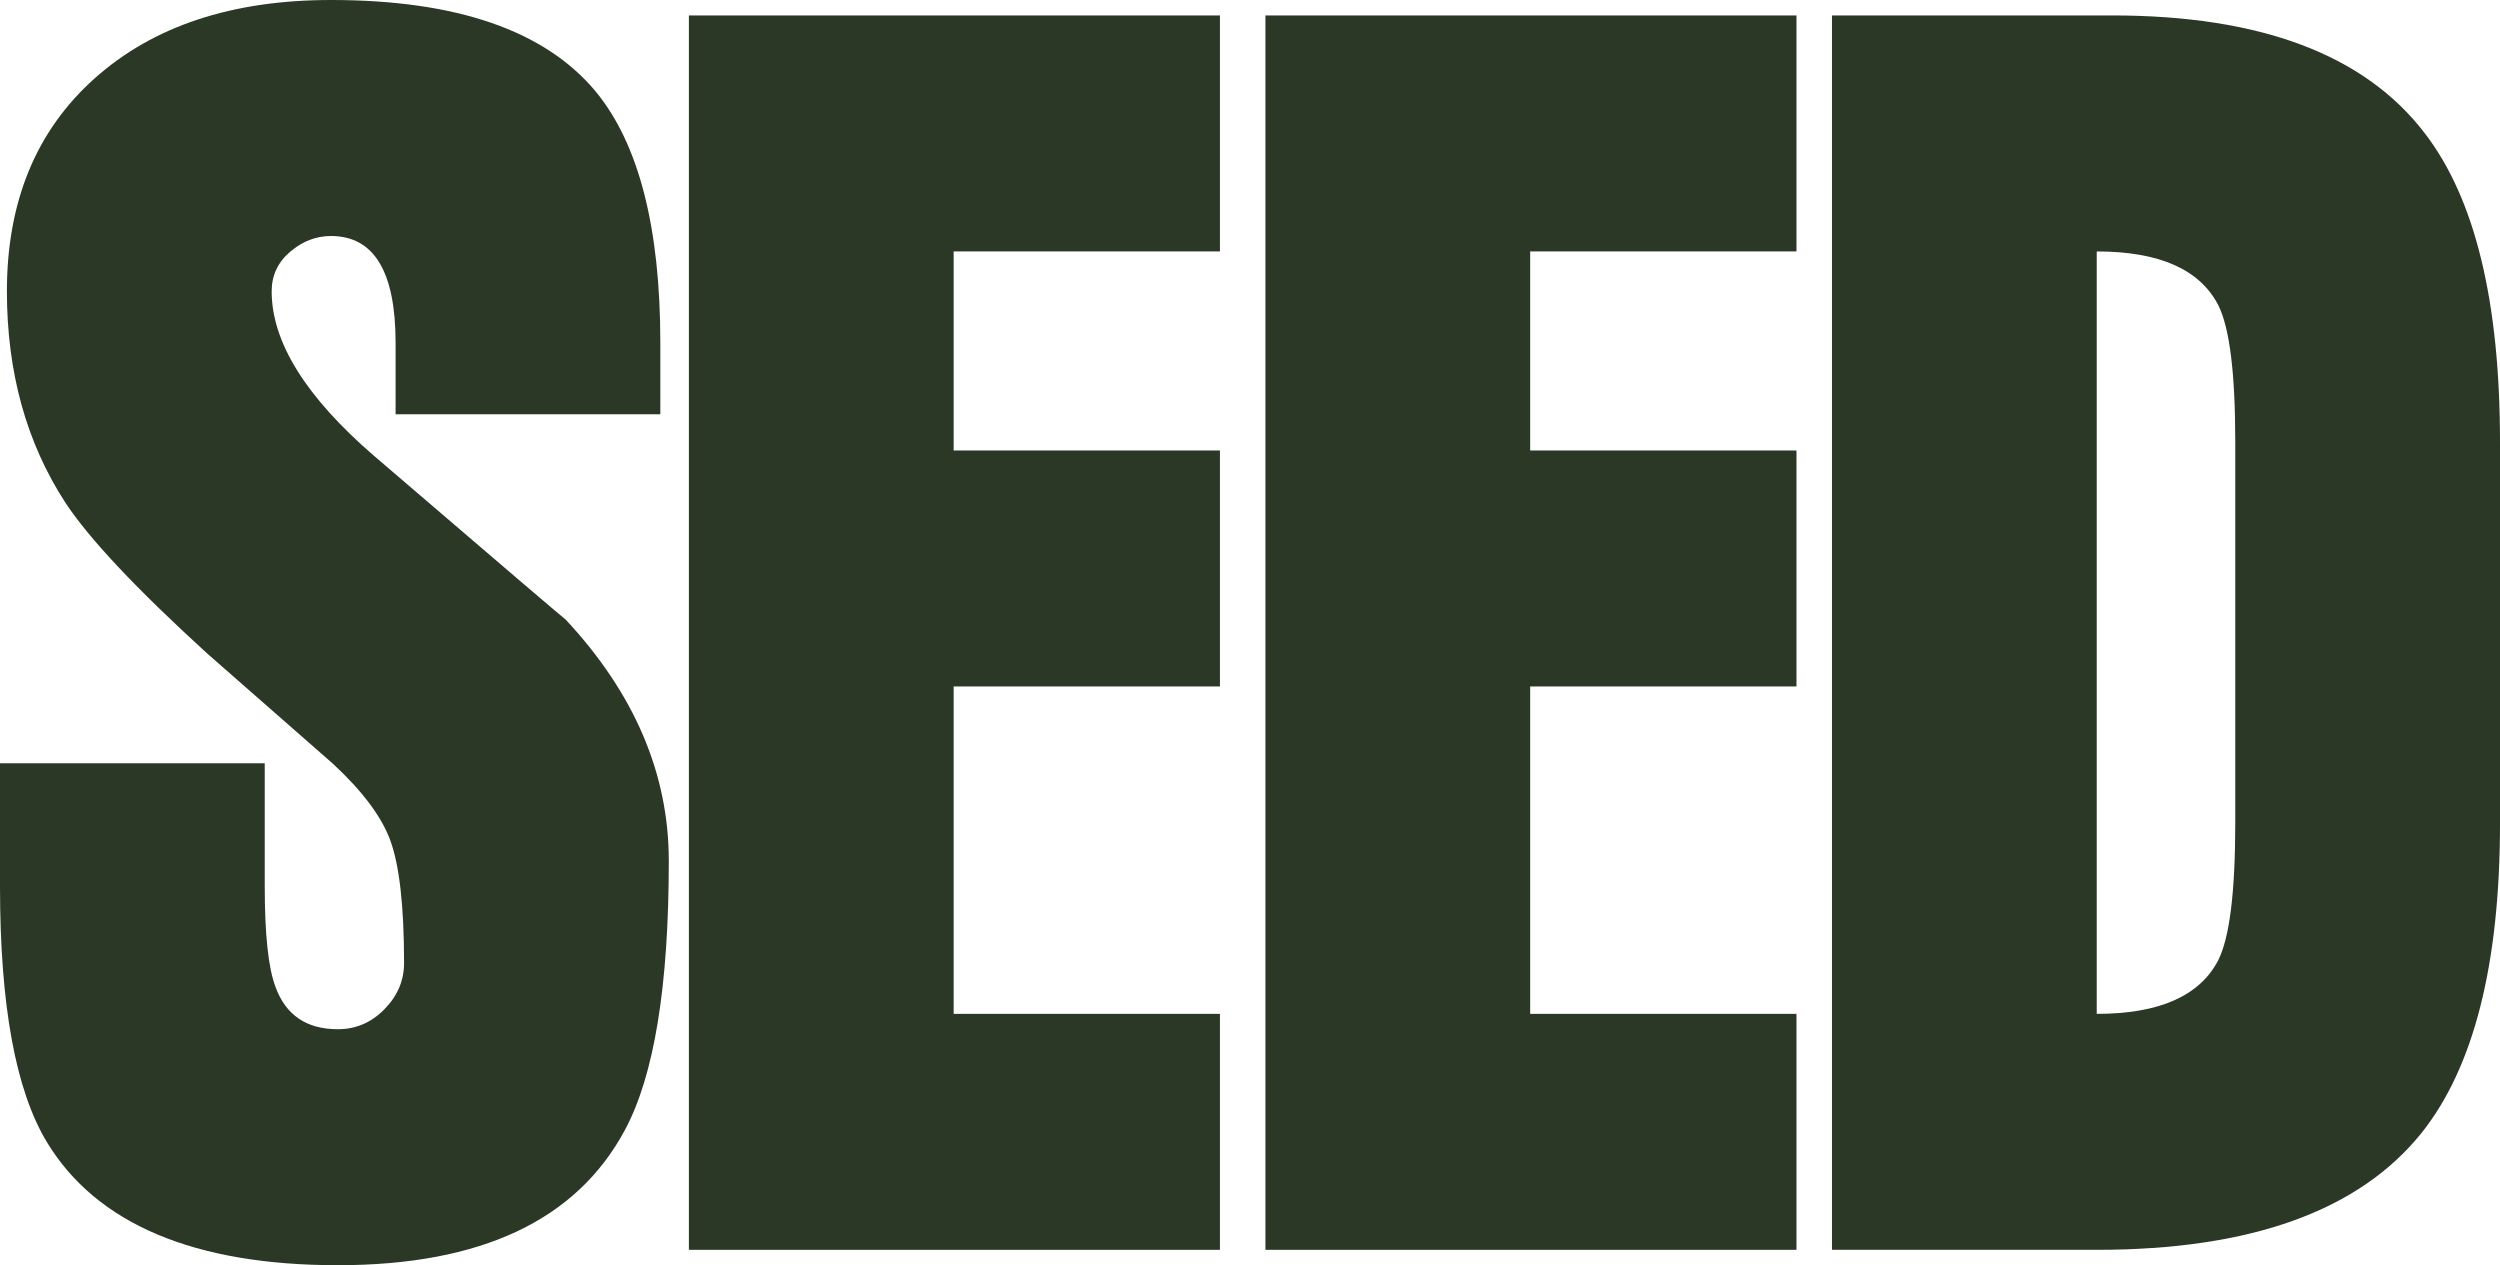
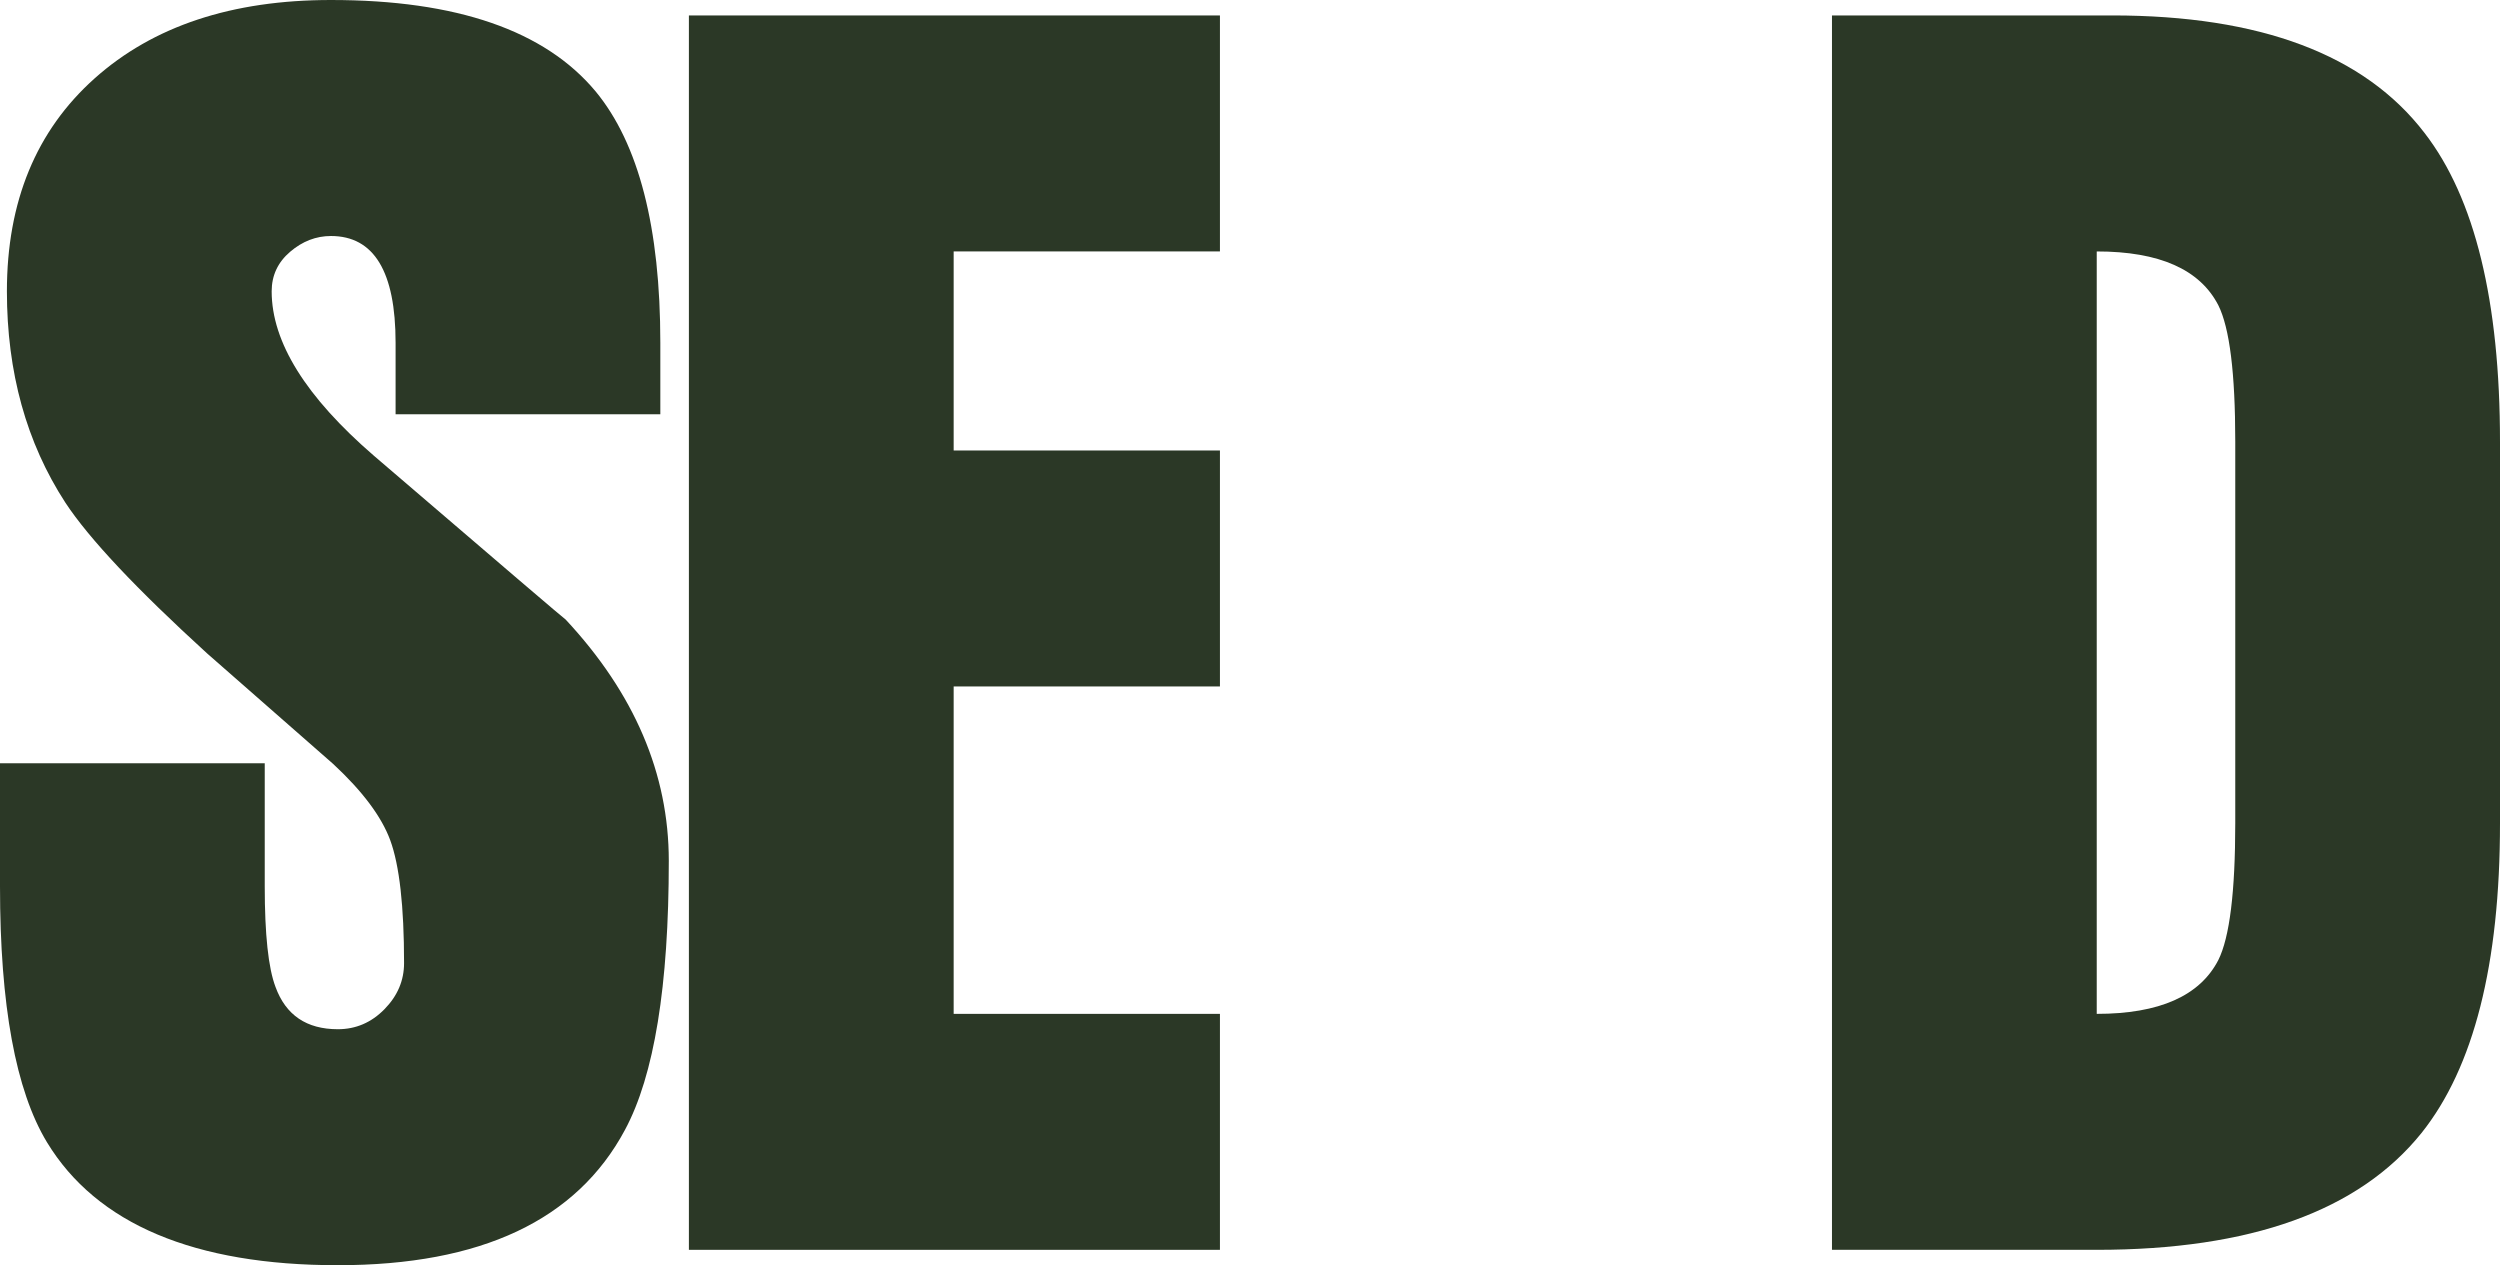
<svg xmlns="http://www.w3.org/2000/svg" width="411" height="208" viewBox="0 0 411 208" fill="none">
  <path d="M65.035 68.118V56.365C65.035 44.656 61.491 38.8 54.406 38.8C51.959 38.8 49.722 39.664 47.7 41.39C45.675 43.119 44.662 45.288 44.662 47.898C44.662 56.238 50.269 65.251 61.49 74.941C82.411 92.885 92.91 101.857 92.995 101.857C104.299 113.985 109.95 127.215 109.95 141.534C109.95 162.088 107.545 176.83 102.739 185.762C94.808 200.59 79.079 208 55.545 208C32.011 208 15.897 201.263 7.718 187.78C2.573 179.273 0 165.248 0 145.702V125.482H43.523V145.702C43.523 153.621 44.111 159.139 45.295 162.255C46.982 166.888 50.4 169.204 55.545 169.204C58.497 169.204 61.05 168.111 63.202 165.917C65.354 163.727 66.428 161.203 66.428 158.336C66.428 148.984 65.668 142.247 64.149 138.116C62.716 134.242 59.596 130.074 54.785 125.604C47.868 119.54 40.95 113.476 34.033 107.407C22.394 96.792 14.632 88.537 10.752 82.641C4.341 72.784 1.135 61.201 1.135 47.89C1.135 33.148 5.942 21.48 15.558 12.887C25.175 4.294 38.124 0 54.401 0C75.064 0 89.577 5.012 97.928 15.036C105.013 23.629 108.558 37.401 108.558 56.356V68.11H65.031L65.035 68.118Z" fill="#2B3826" />
  <path d="M113.254 205.472V2.541H200.557V41.333H156.781V74.06H200.557V112.852H156.781V166.68H200.557V205.472H113.254Z" fill="#2B3826" />
-   <path d="M208.038 205.472V2.541H295.341V41.333H251.561V74.06H295.341V112.852H251.561V166.68H295.341V205.472H208.038Z" fill="#2B3826" />
  <path d="M344.703 41.333V166.68C354.994 166.68 361.658 163.727 364.696 157.826C366.55 154.119 367.477 146.615 367.477 135.314V72.576C367.477 61.361 366.55 53.897 364.696 50.19C361.658 44.285 354.994 41.337 344.703 41.337M301.176 205.472V2.537H347.231C371.61 2.537 388.732 8.98 398.602 21.867C406.867 32.568 411 49.497 411 72.665V135.339C411 158.507 406.696 175.48 398.096 186.263C387.805 199.069 370.009 205.472 344.703 205.472H301.176Z" fill="#2B3826" />
</svg>